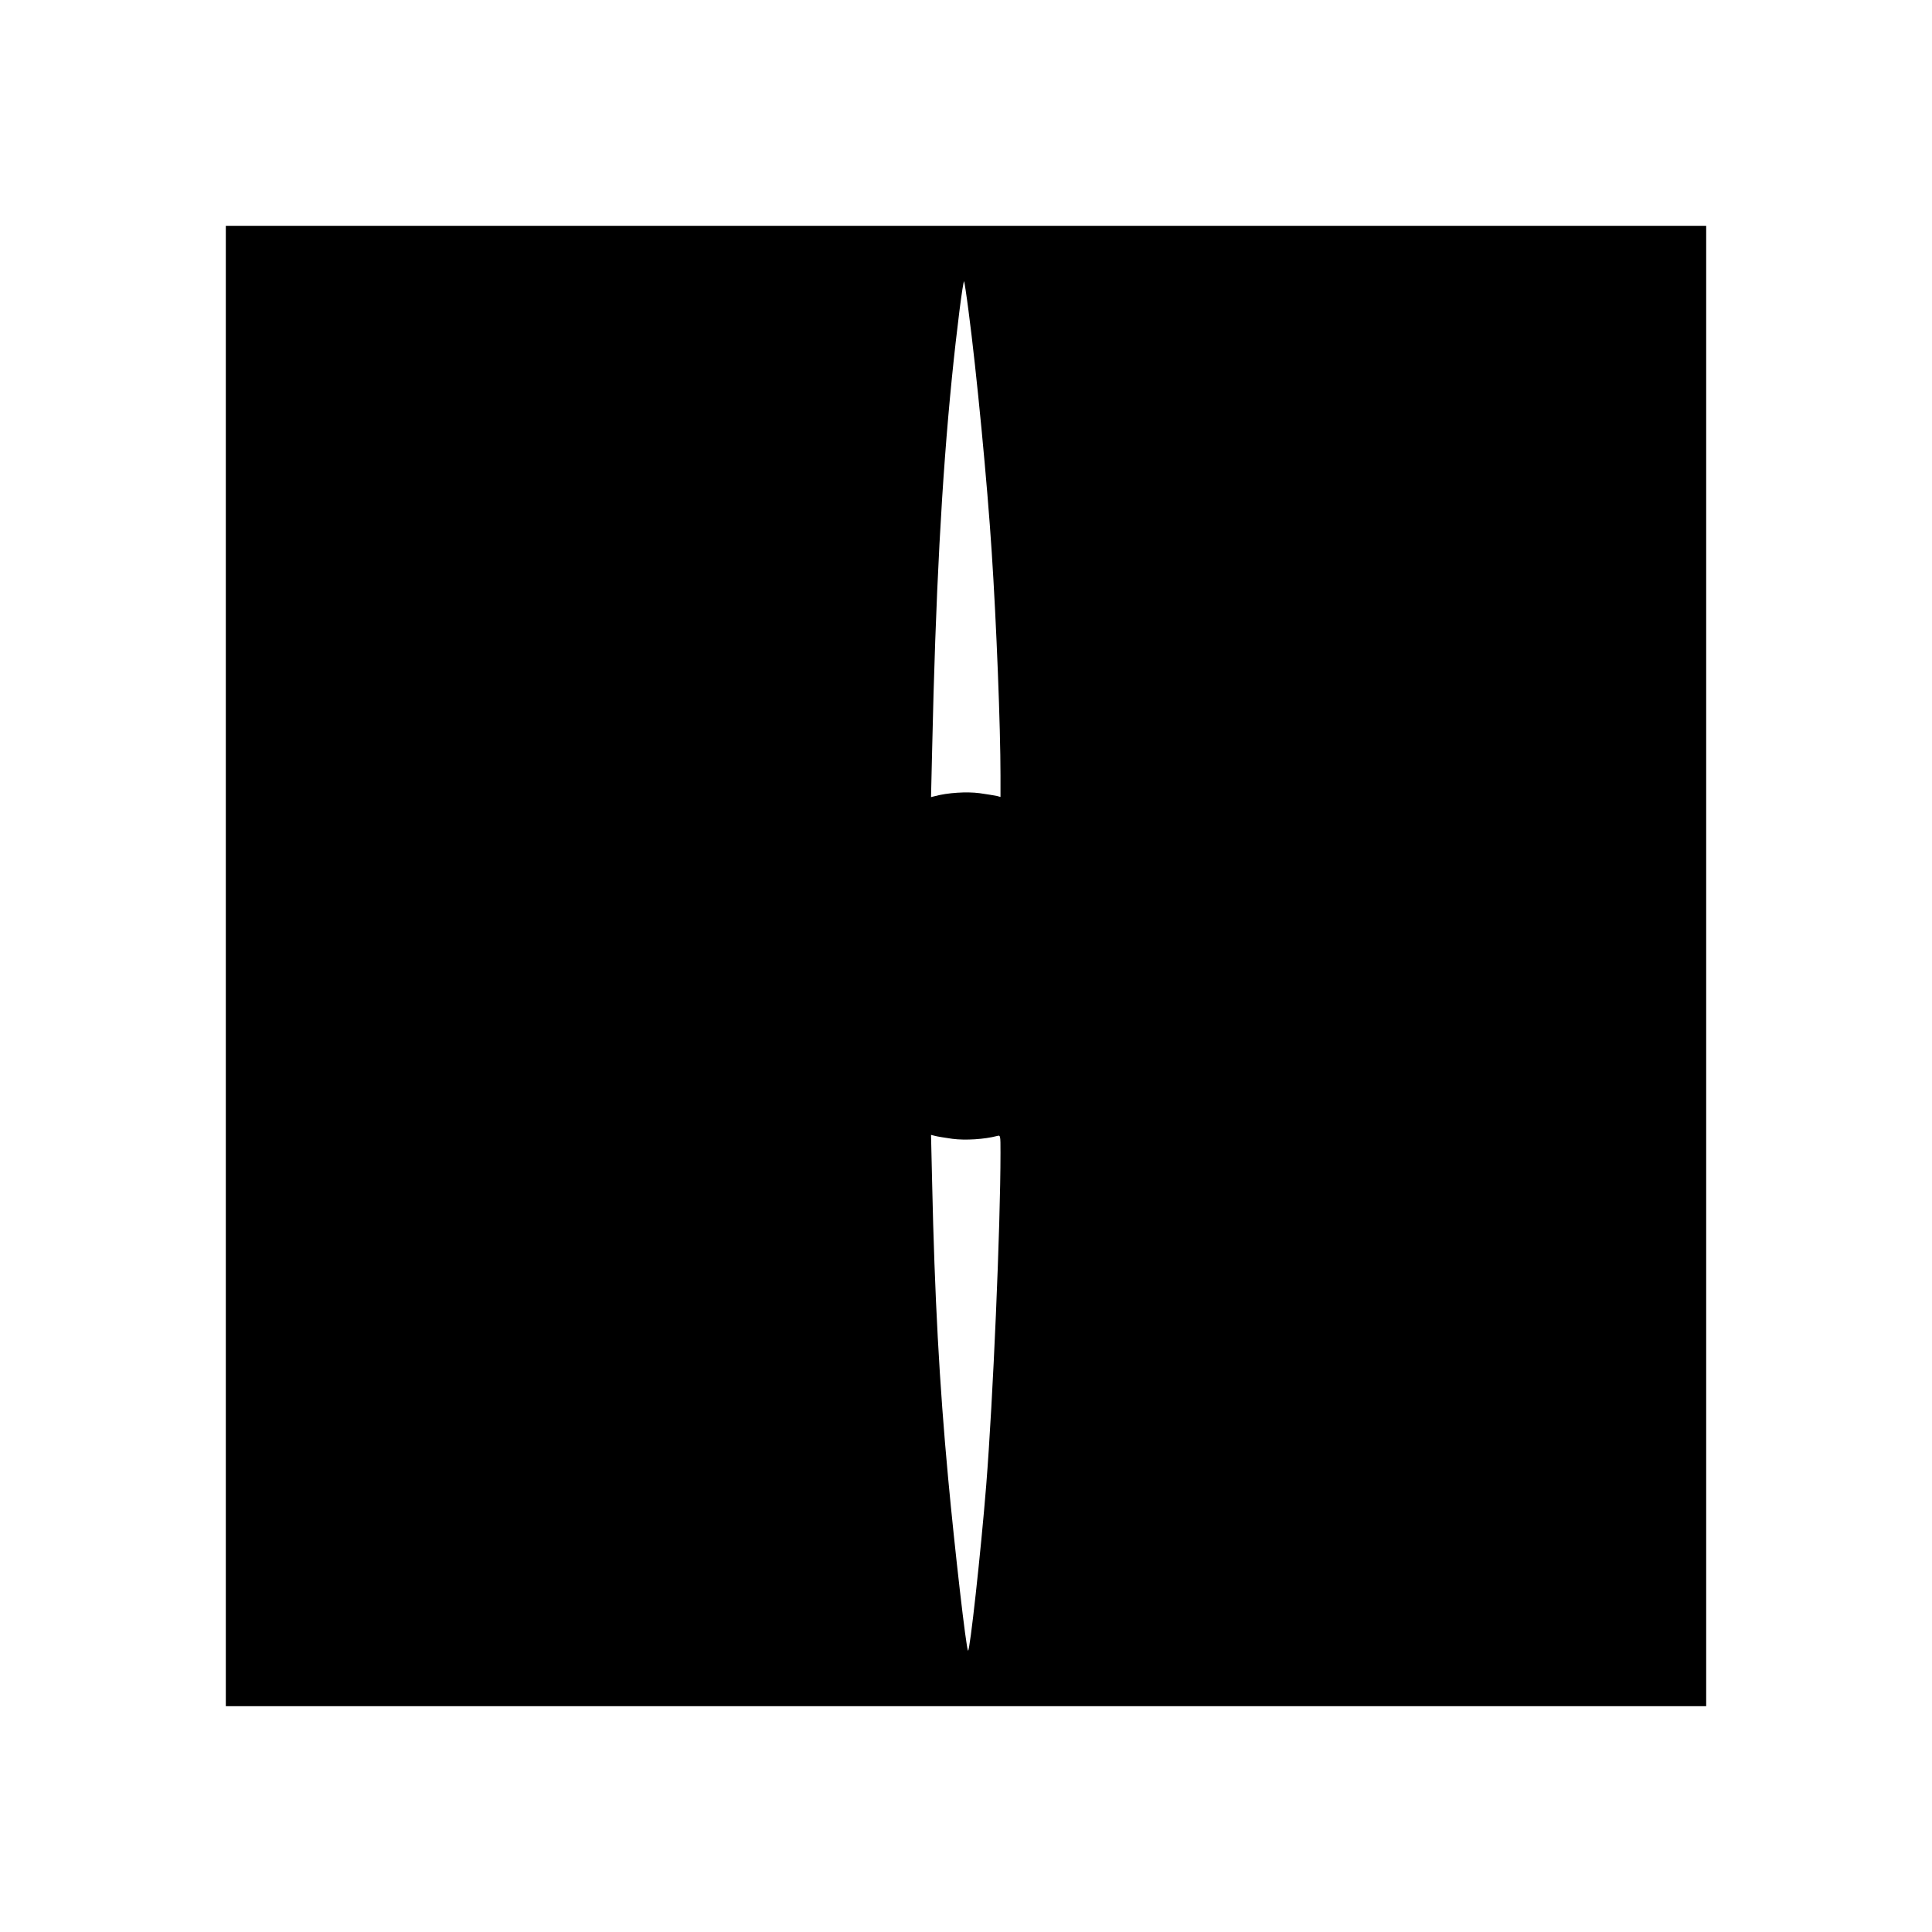
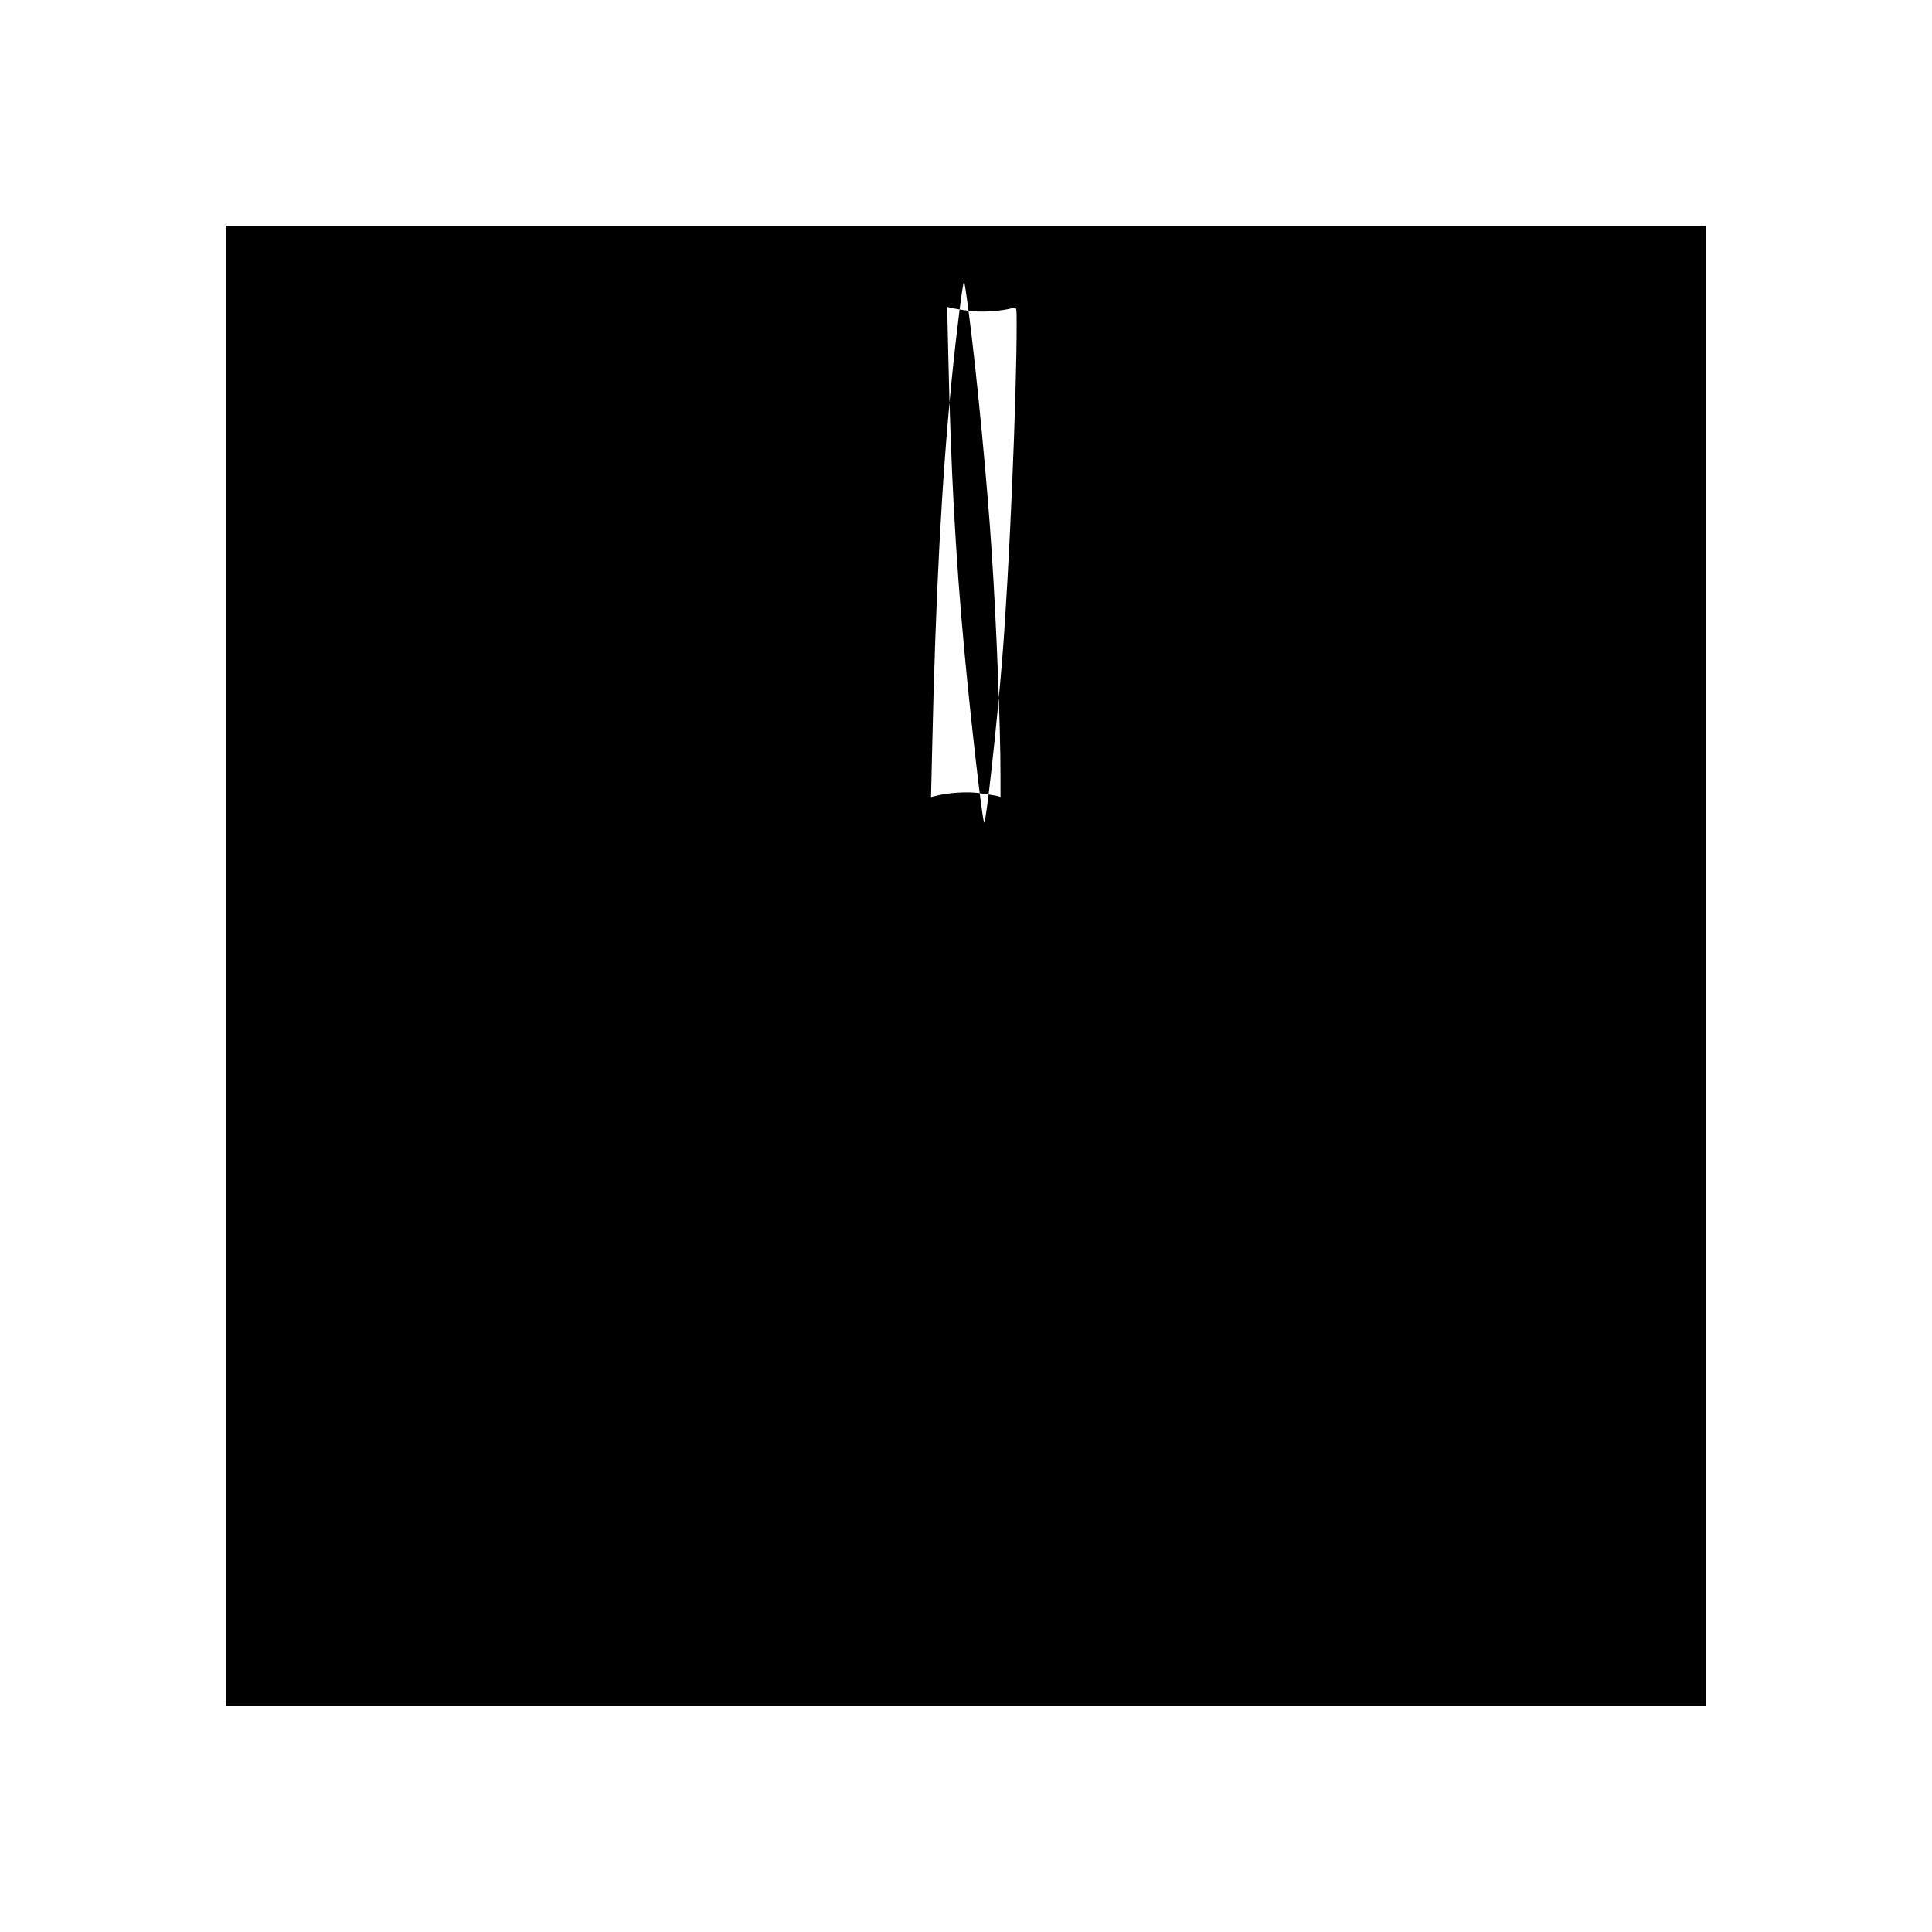
<svg xmlns="http://www.w3.org/2000/svg" version="1.0" width="1232pt" height="1232pt" viewBox="0 0 1232 1232" preserveAspectRatio="xMidYMid meet">
  <g transform="translate(0,1232) scale(0.1,-0.1)" fill="#000000" stroke="none">
-     <path d="M1440 6160 l0 -4720 4720 0 4720 0 0 4720 0 4720 -4720 0 -4720 0 0 -4720z m4736 4178 c51 -385 120 -1103 148 -1538 30 -453 56 -1118 56 -1424 l0 -138 -22 6 c-13 3 -62 11 -111 18 -83 11 -205 3 -286 -19 l-24 -6 7 299 c22 993 61 1725 126 2374 31 309 71 622 78 616 2 -3 15 -87 28 -188z m-103 -5280 c83 -11 205 -3 285 18 22 6 22 6 22 -107 0 -472 -48 -1579 -91 -2119 -34 -425 -105 -1068 -116 -1056 -12 12 -85 649 -127 1101 -56 602 -86 1159 -102 1884 l-7 304 24 -6 c13 -4 63 -12 112 -19z" />
+     <path d="M1440 6160 l0 -4720 4720 0 4720 0 0 4720 0 4720 -4720 0 -4720 0 0 -4720z m4736 4178 c51 -385 120 -1103 148 -1538 30 -453 56 -1118 56 -1424 l0 -138 -22 6 c-13 3 -62 11 -111 18 -83 11 -205 3 -286 -19 l-24 -6 7 299 c22 993 61 1725 126 2374 31 309 71 622 78 616 2 -3 15 -87 28 -188z c83 -11 205 -3 285 18 22 6 22 6 22 -107 0 -472 -48 -1579 -91 -2119 -34 -425 -105 -1068 -116 -1056 -12 12 -85 649 -127 1101 -56 602 -86 1159 -102 1884 l-7 304 24 -6 c13 -4 63 -12 112 -19z" />
  </g>
</svg>